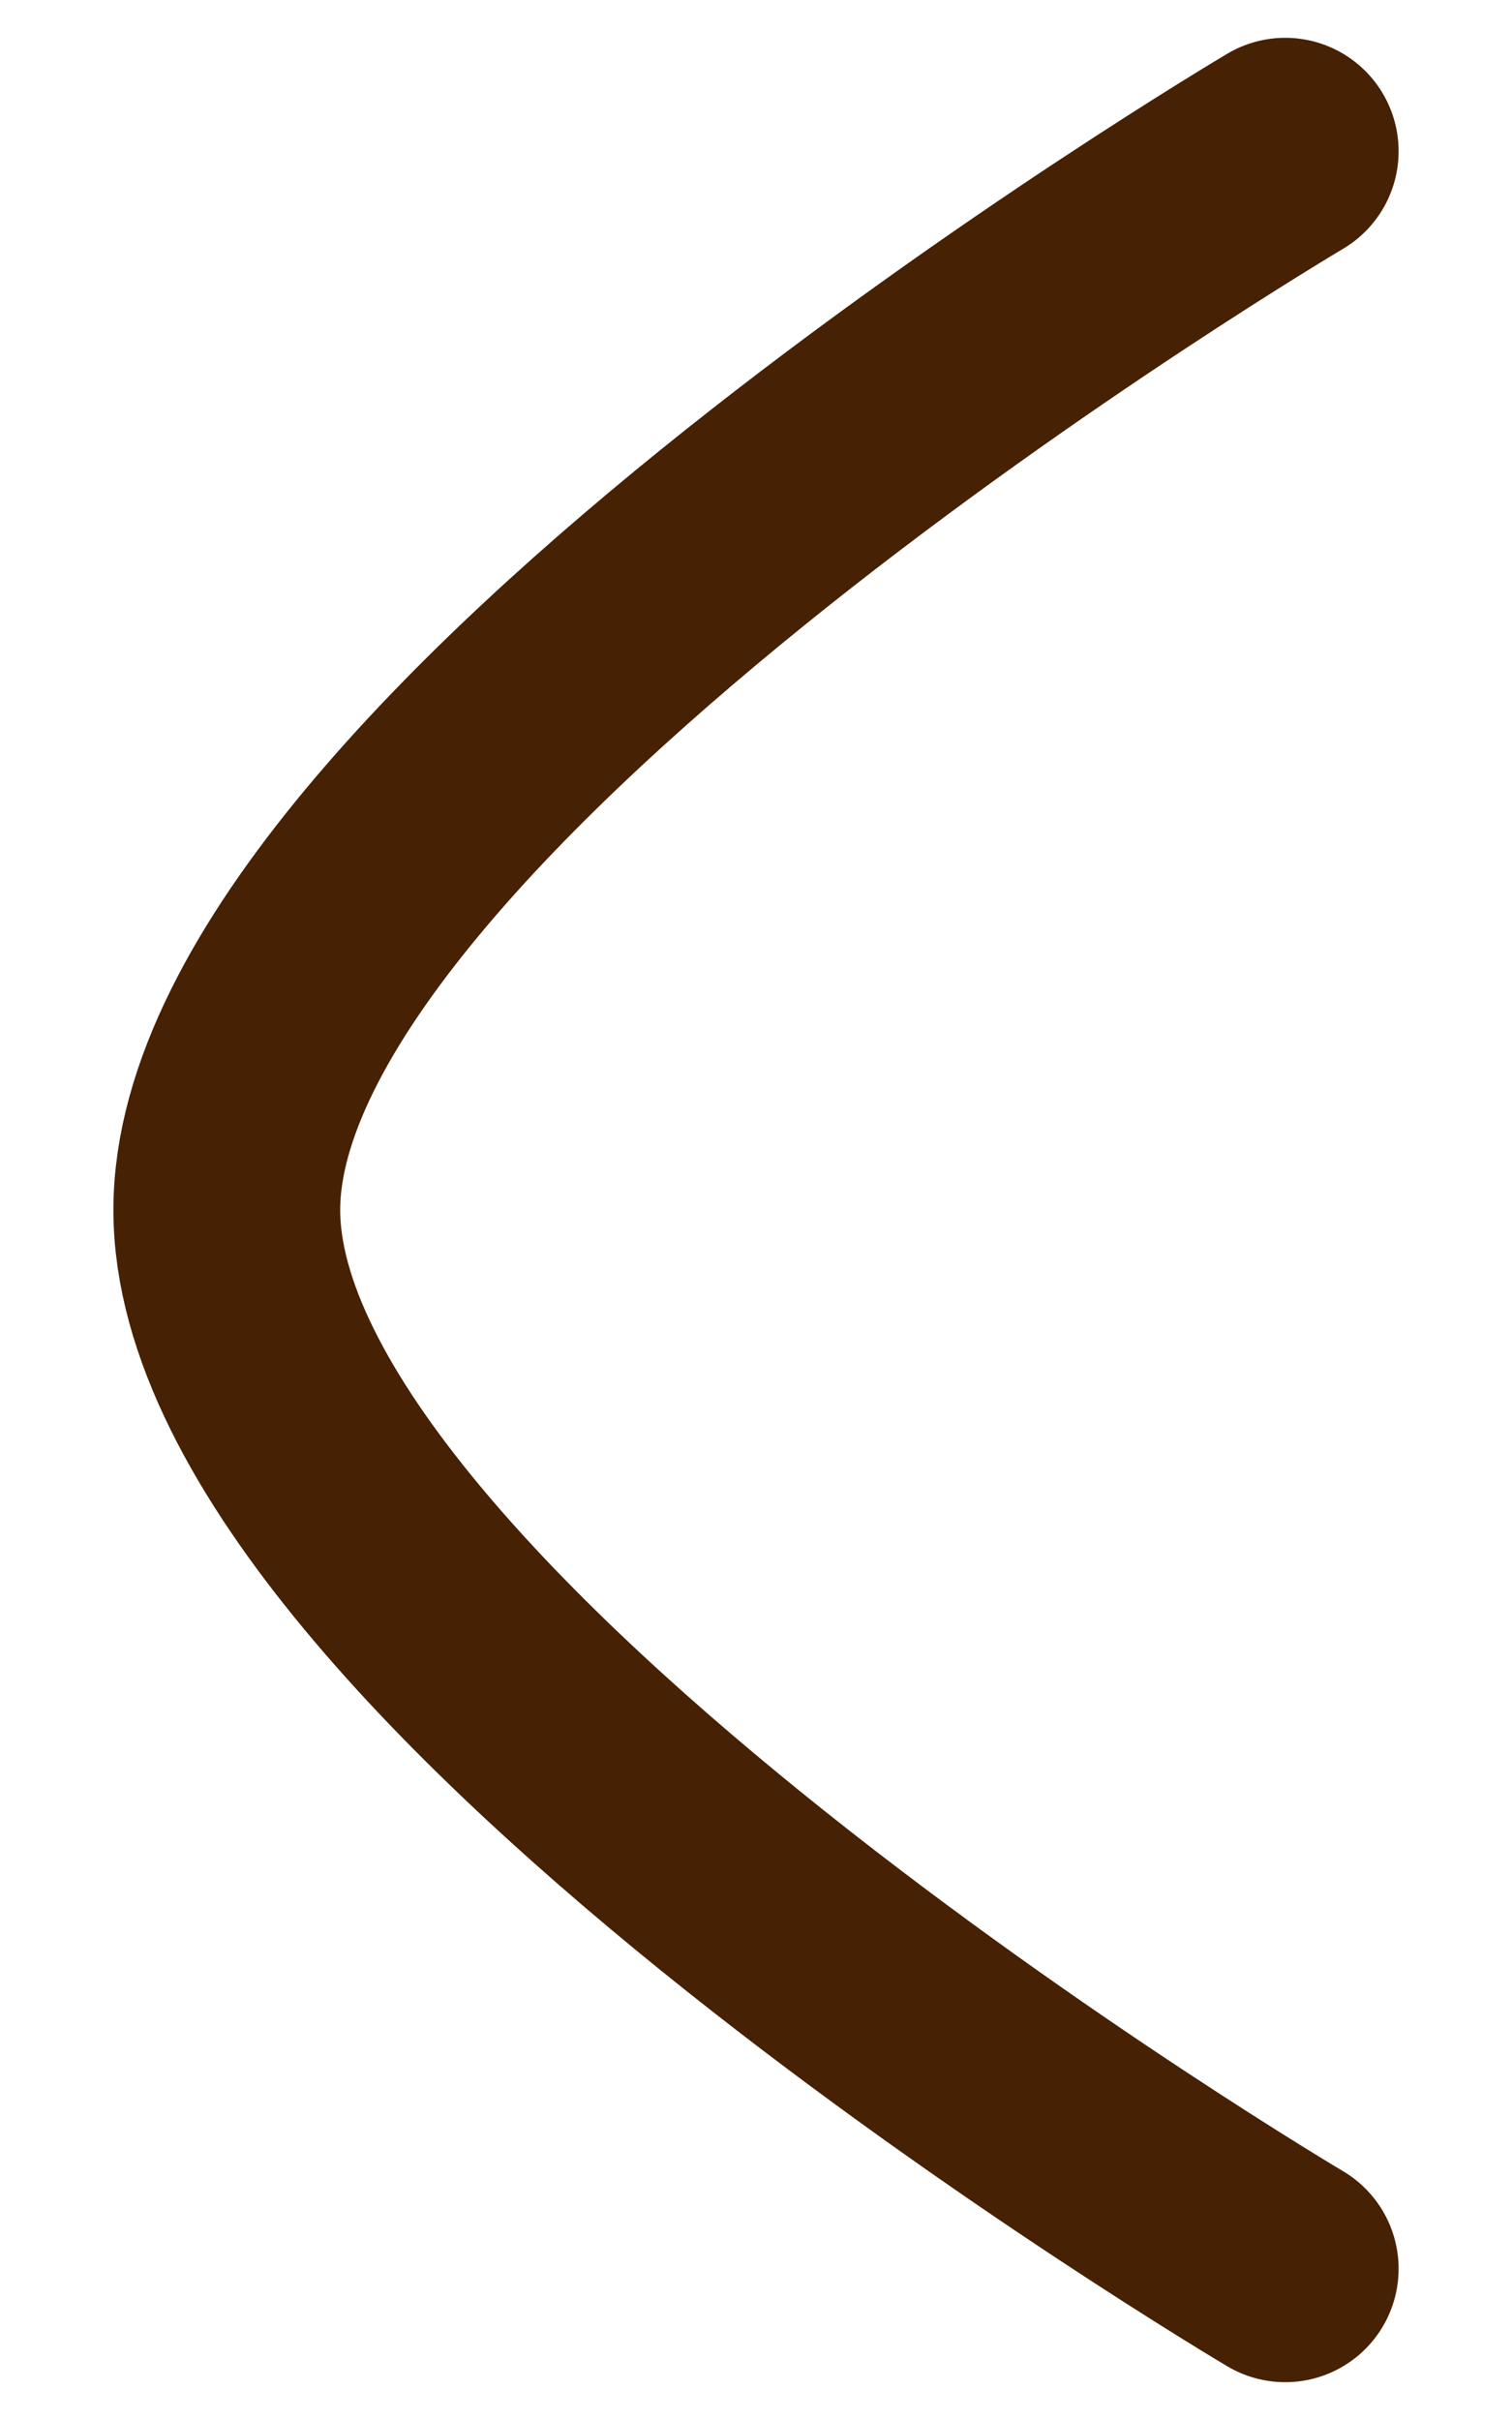
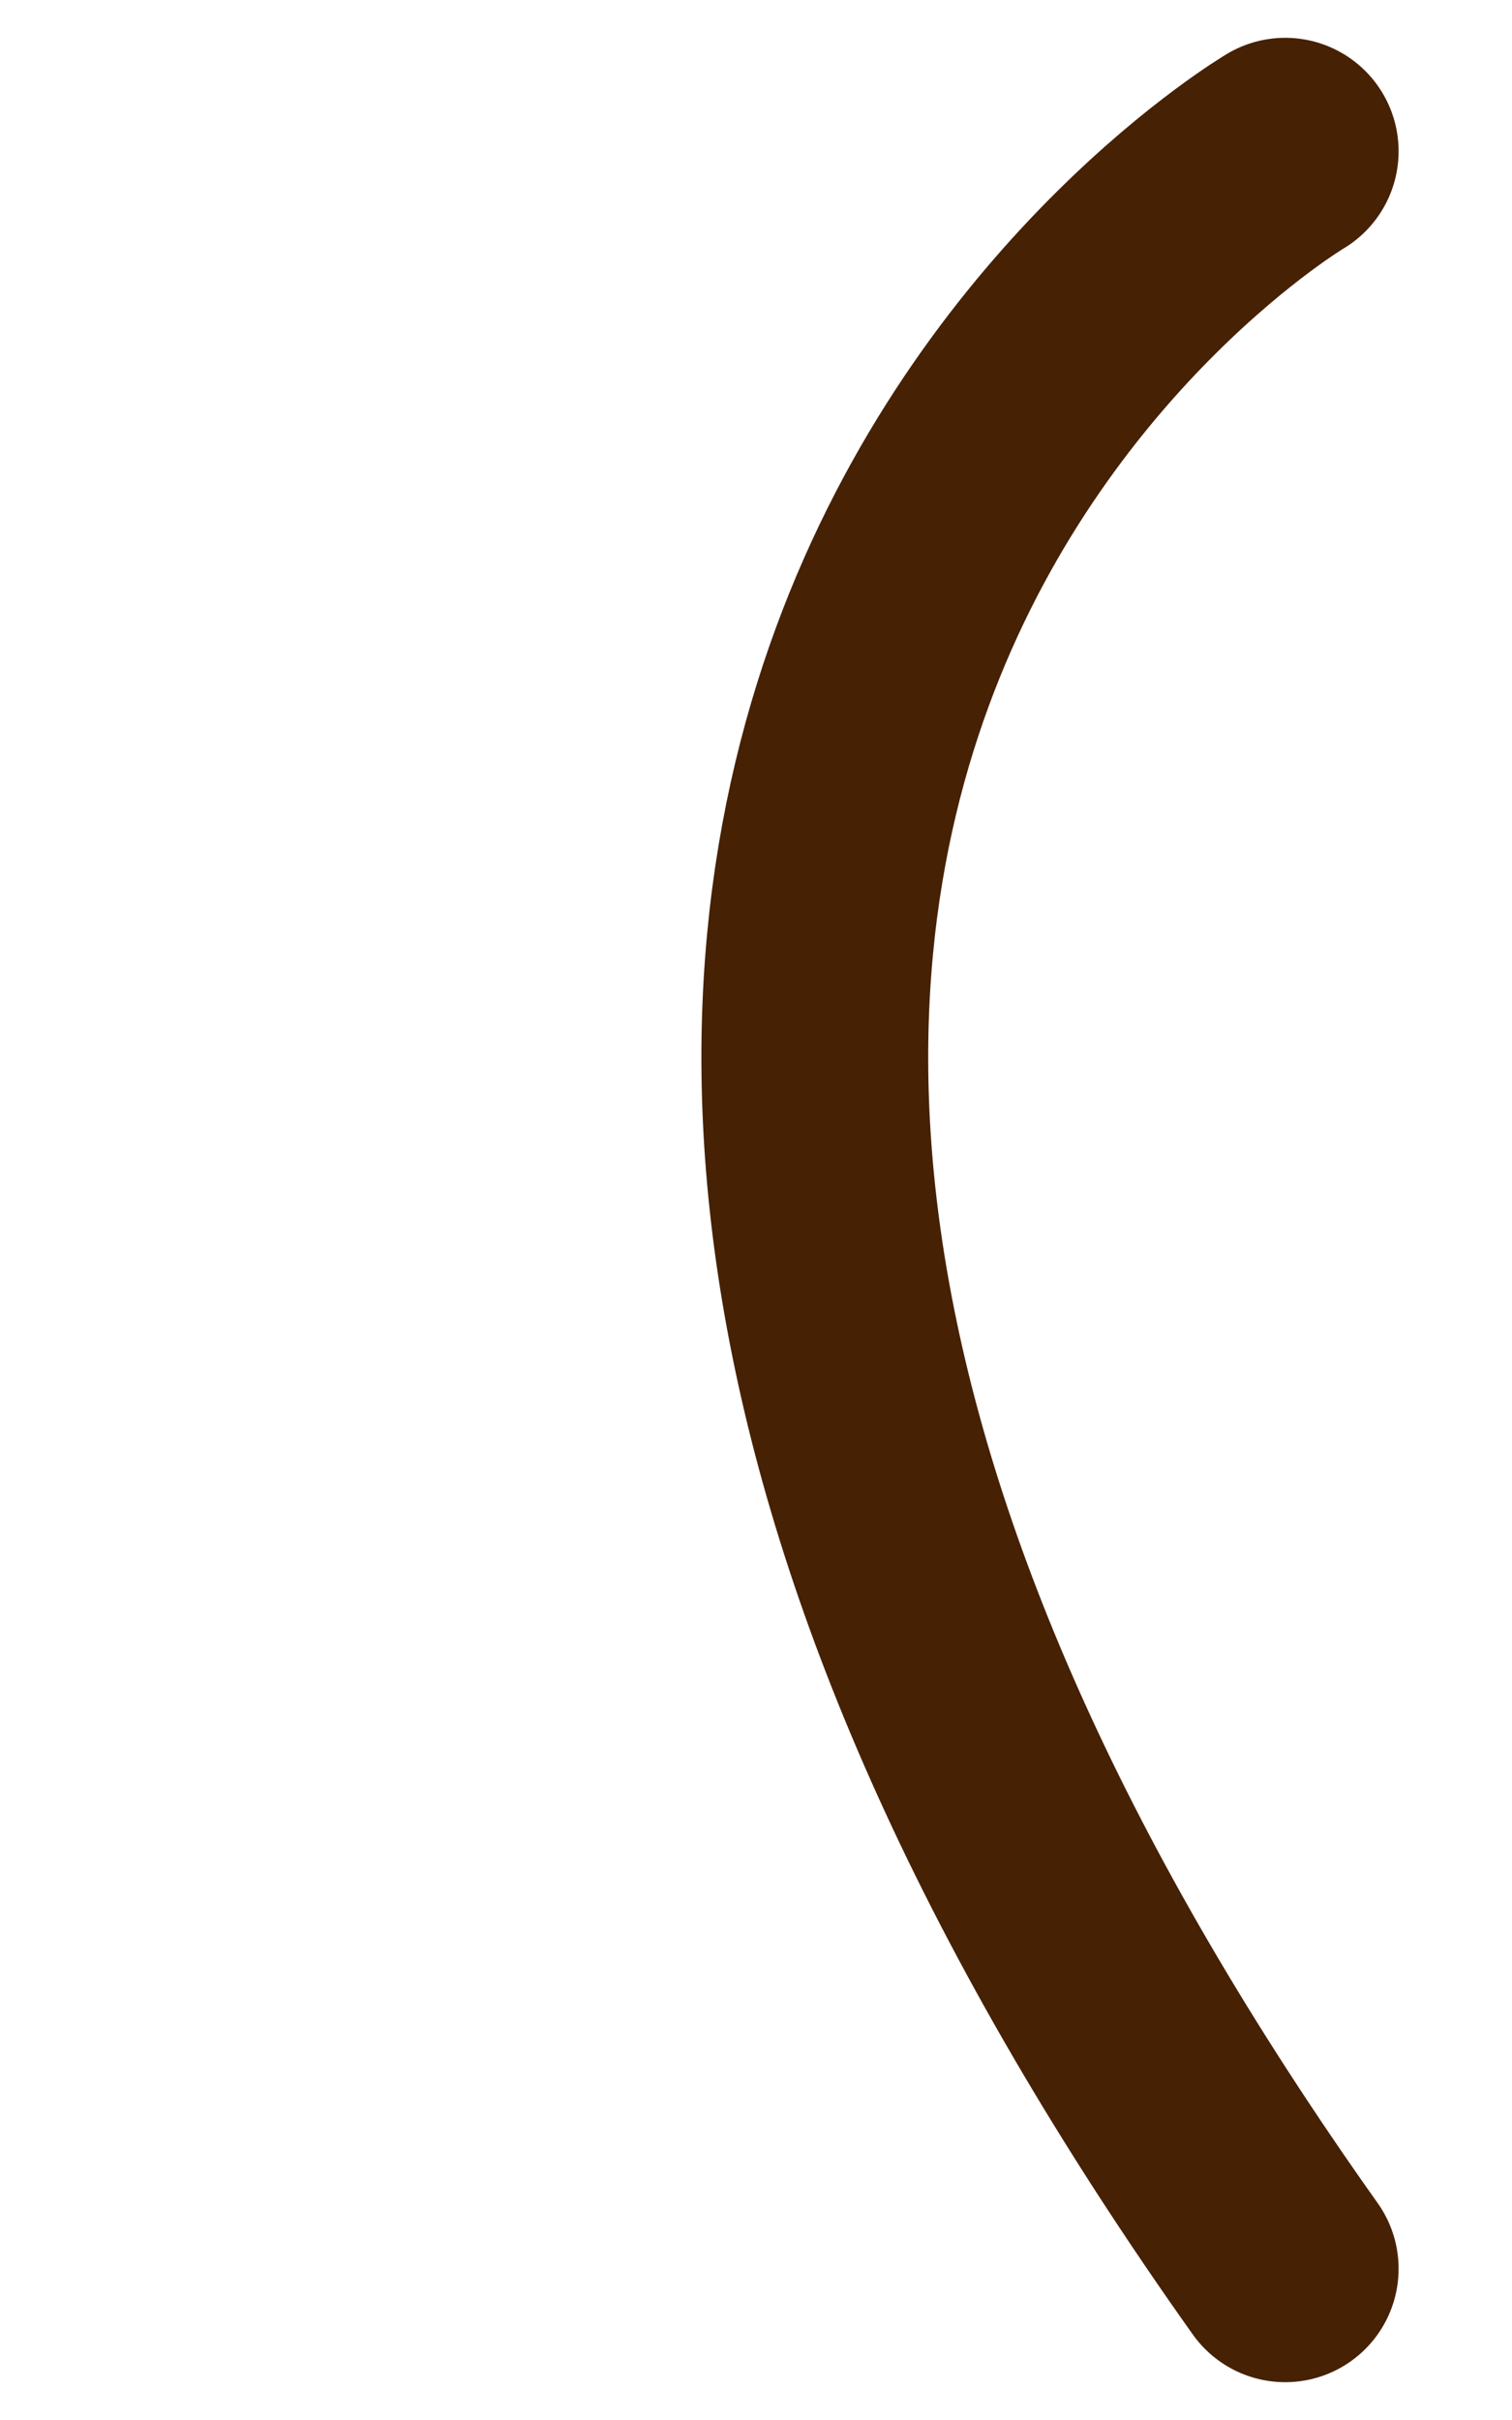
<svg xmlns="http://www.w3.org/2000/svg" width="10" height="16" viewBox="0 0 10 16" fill="none">
  <g id="Arrow - Left 2">
-     <path id="Stroke 1" d="M8.5 15C8.5 15 1.5 10.856 1.5 8C1.5 5.145 8.5 1 8.5 1" stroke="#462104" stroke-width="1.5" stroke-linecap="round" stroke-linejoin="round" />
+     <path id="Stroke 1" d="M8.5 15C1.5 5.145 8.5 1 8.5 1" stroke="#462104" stroke-width="1.5" stroke-linecap="round" stroke-linejoin="round" />
  </g>
</svg>